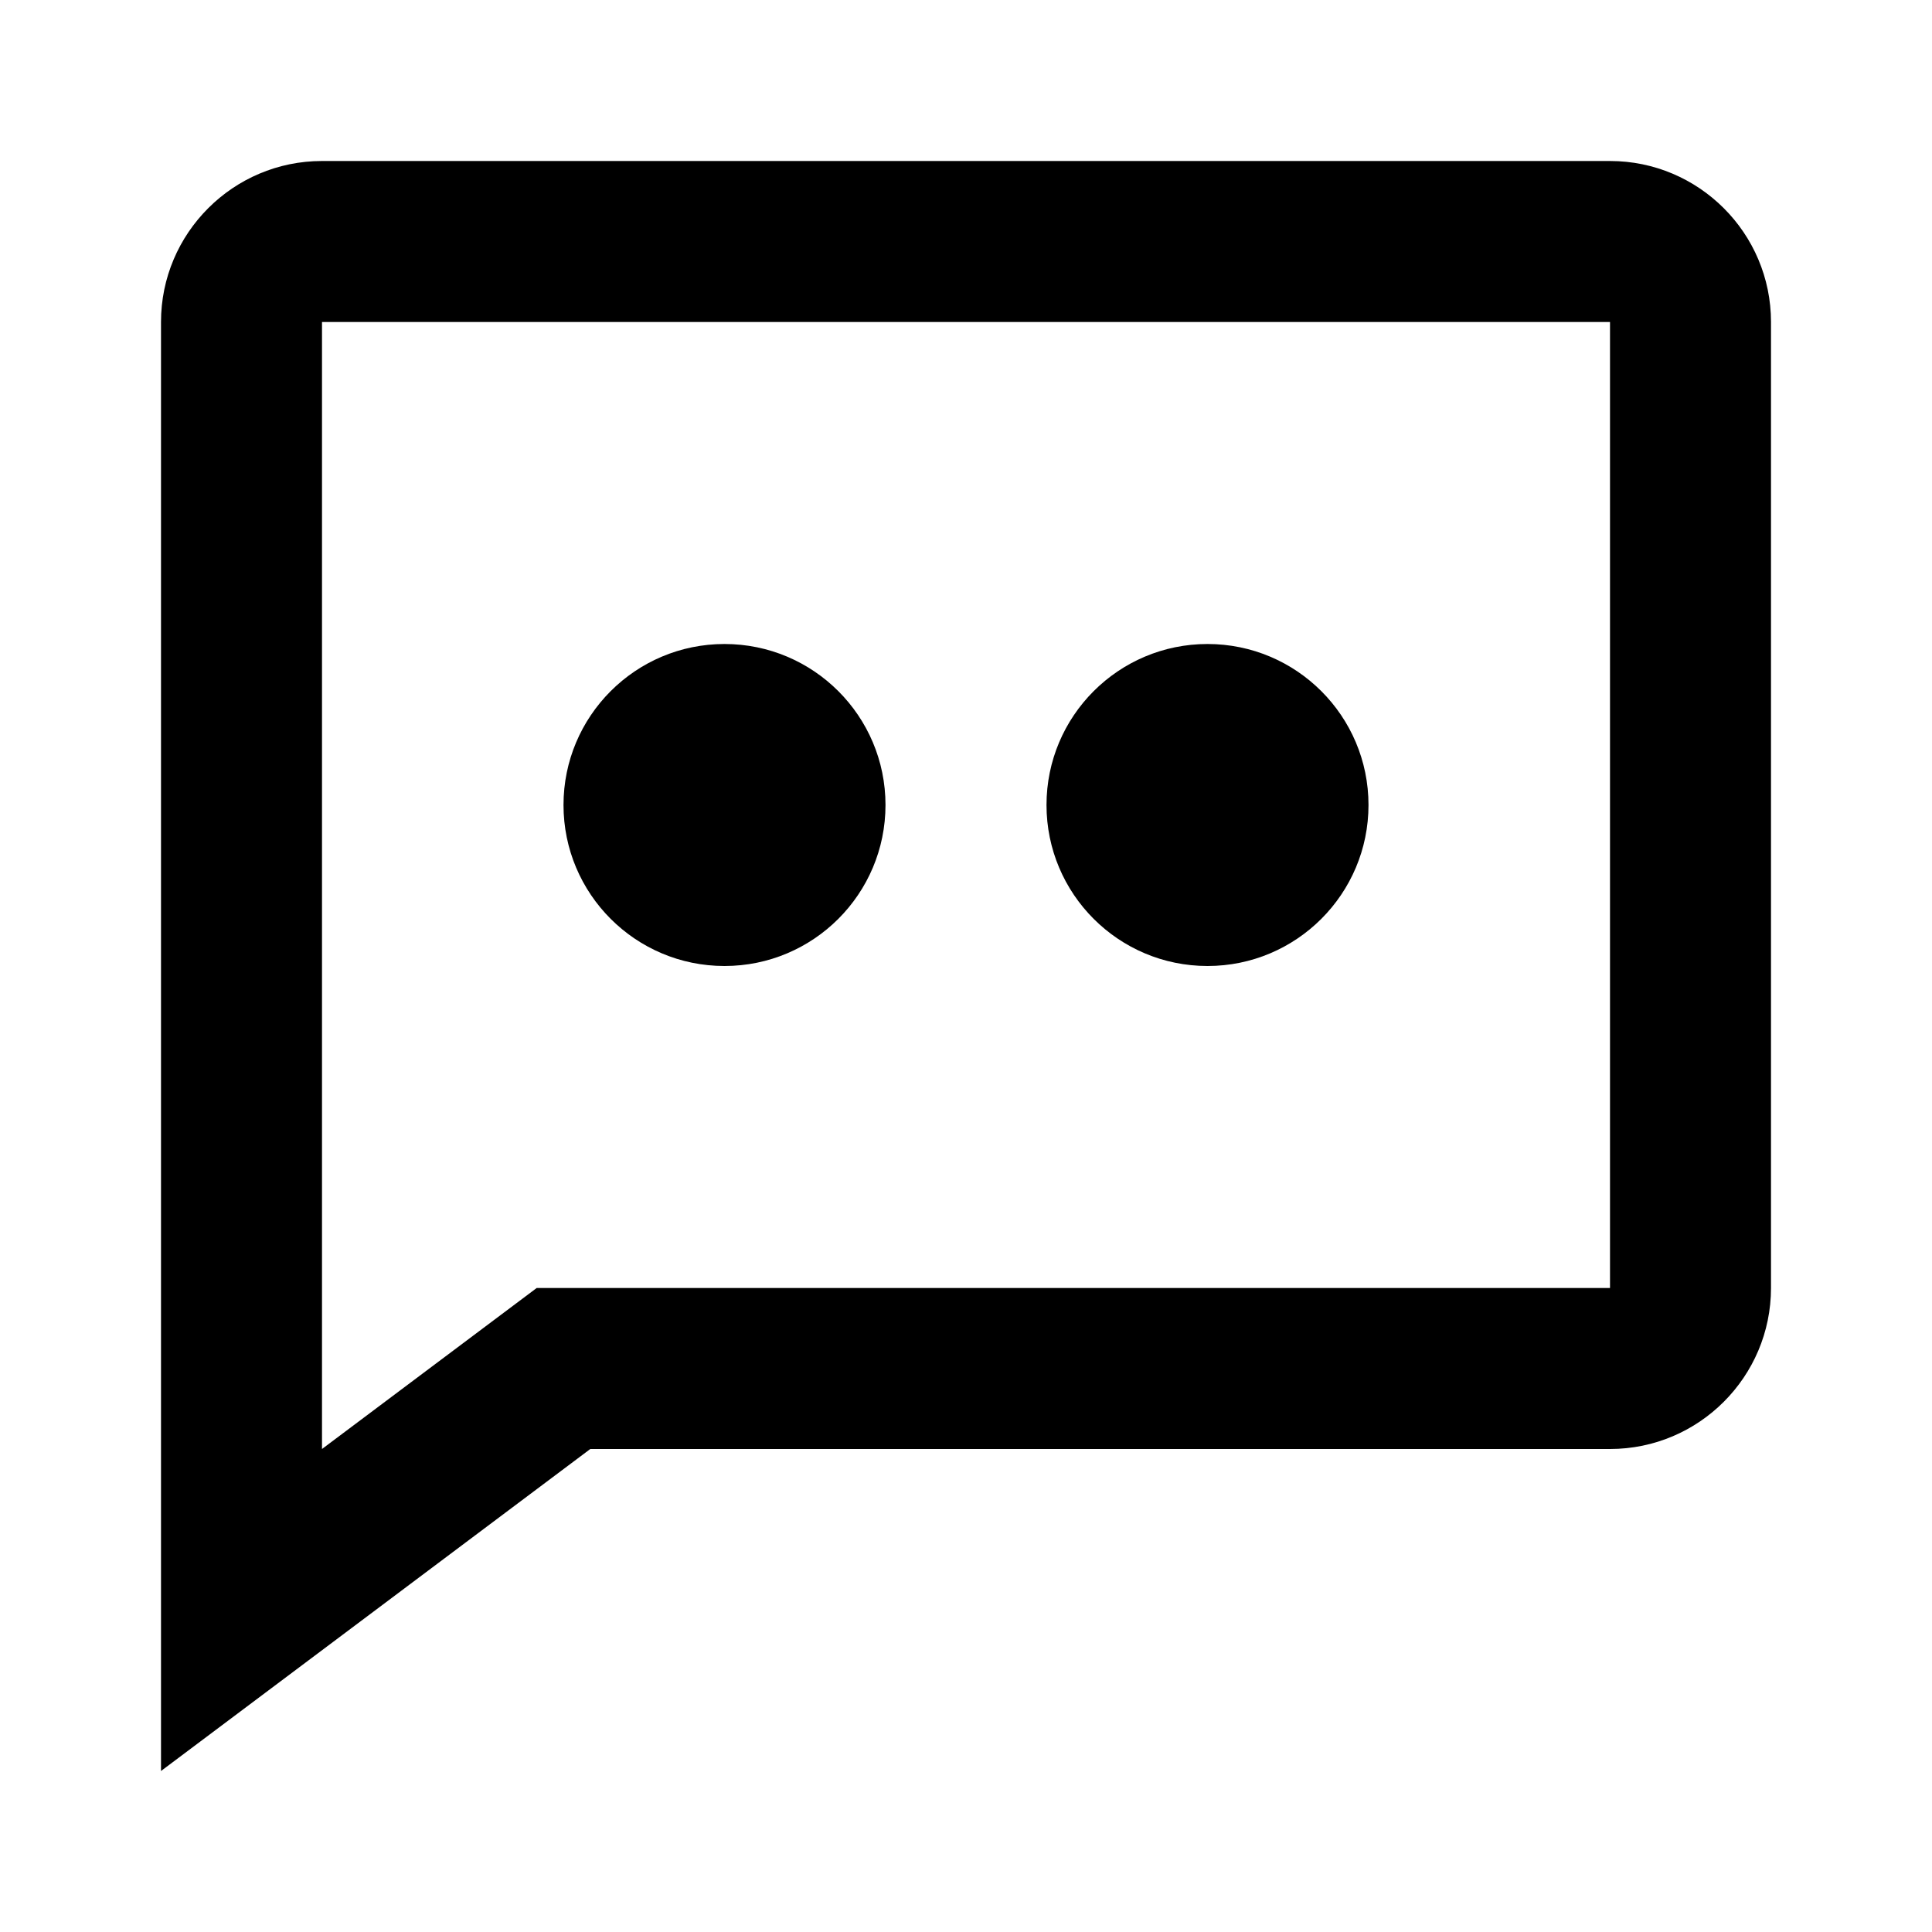
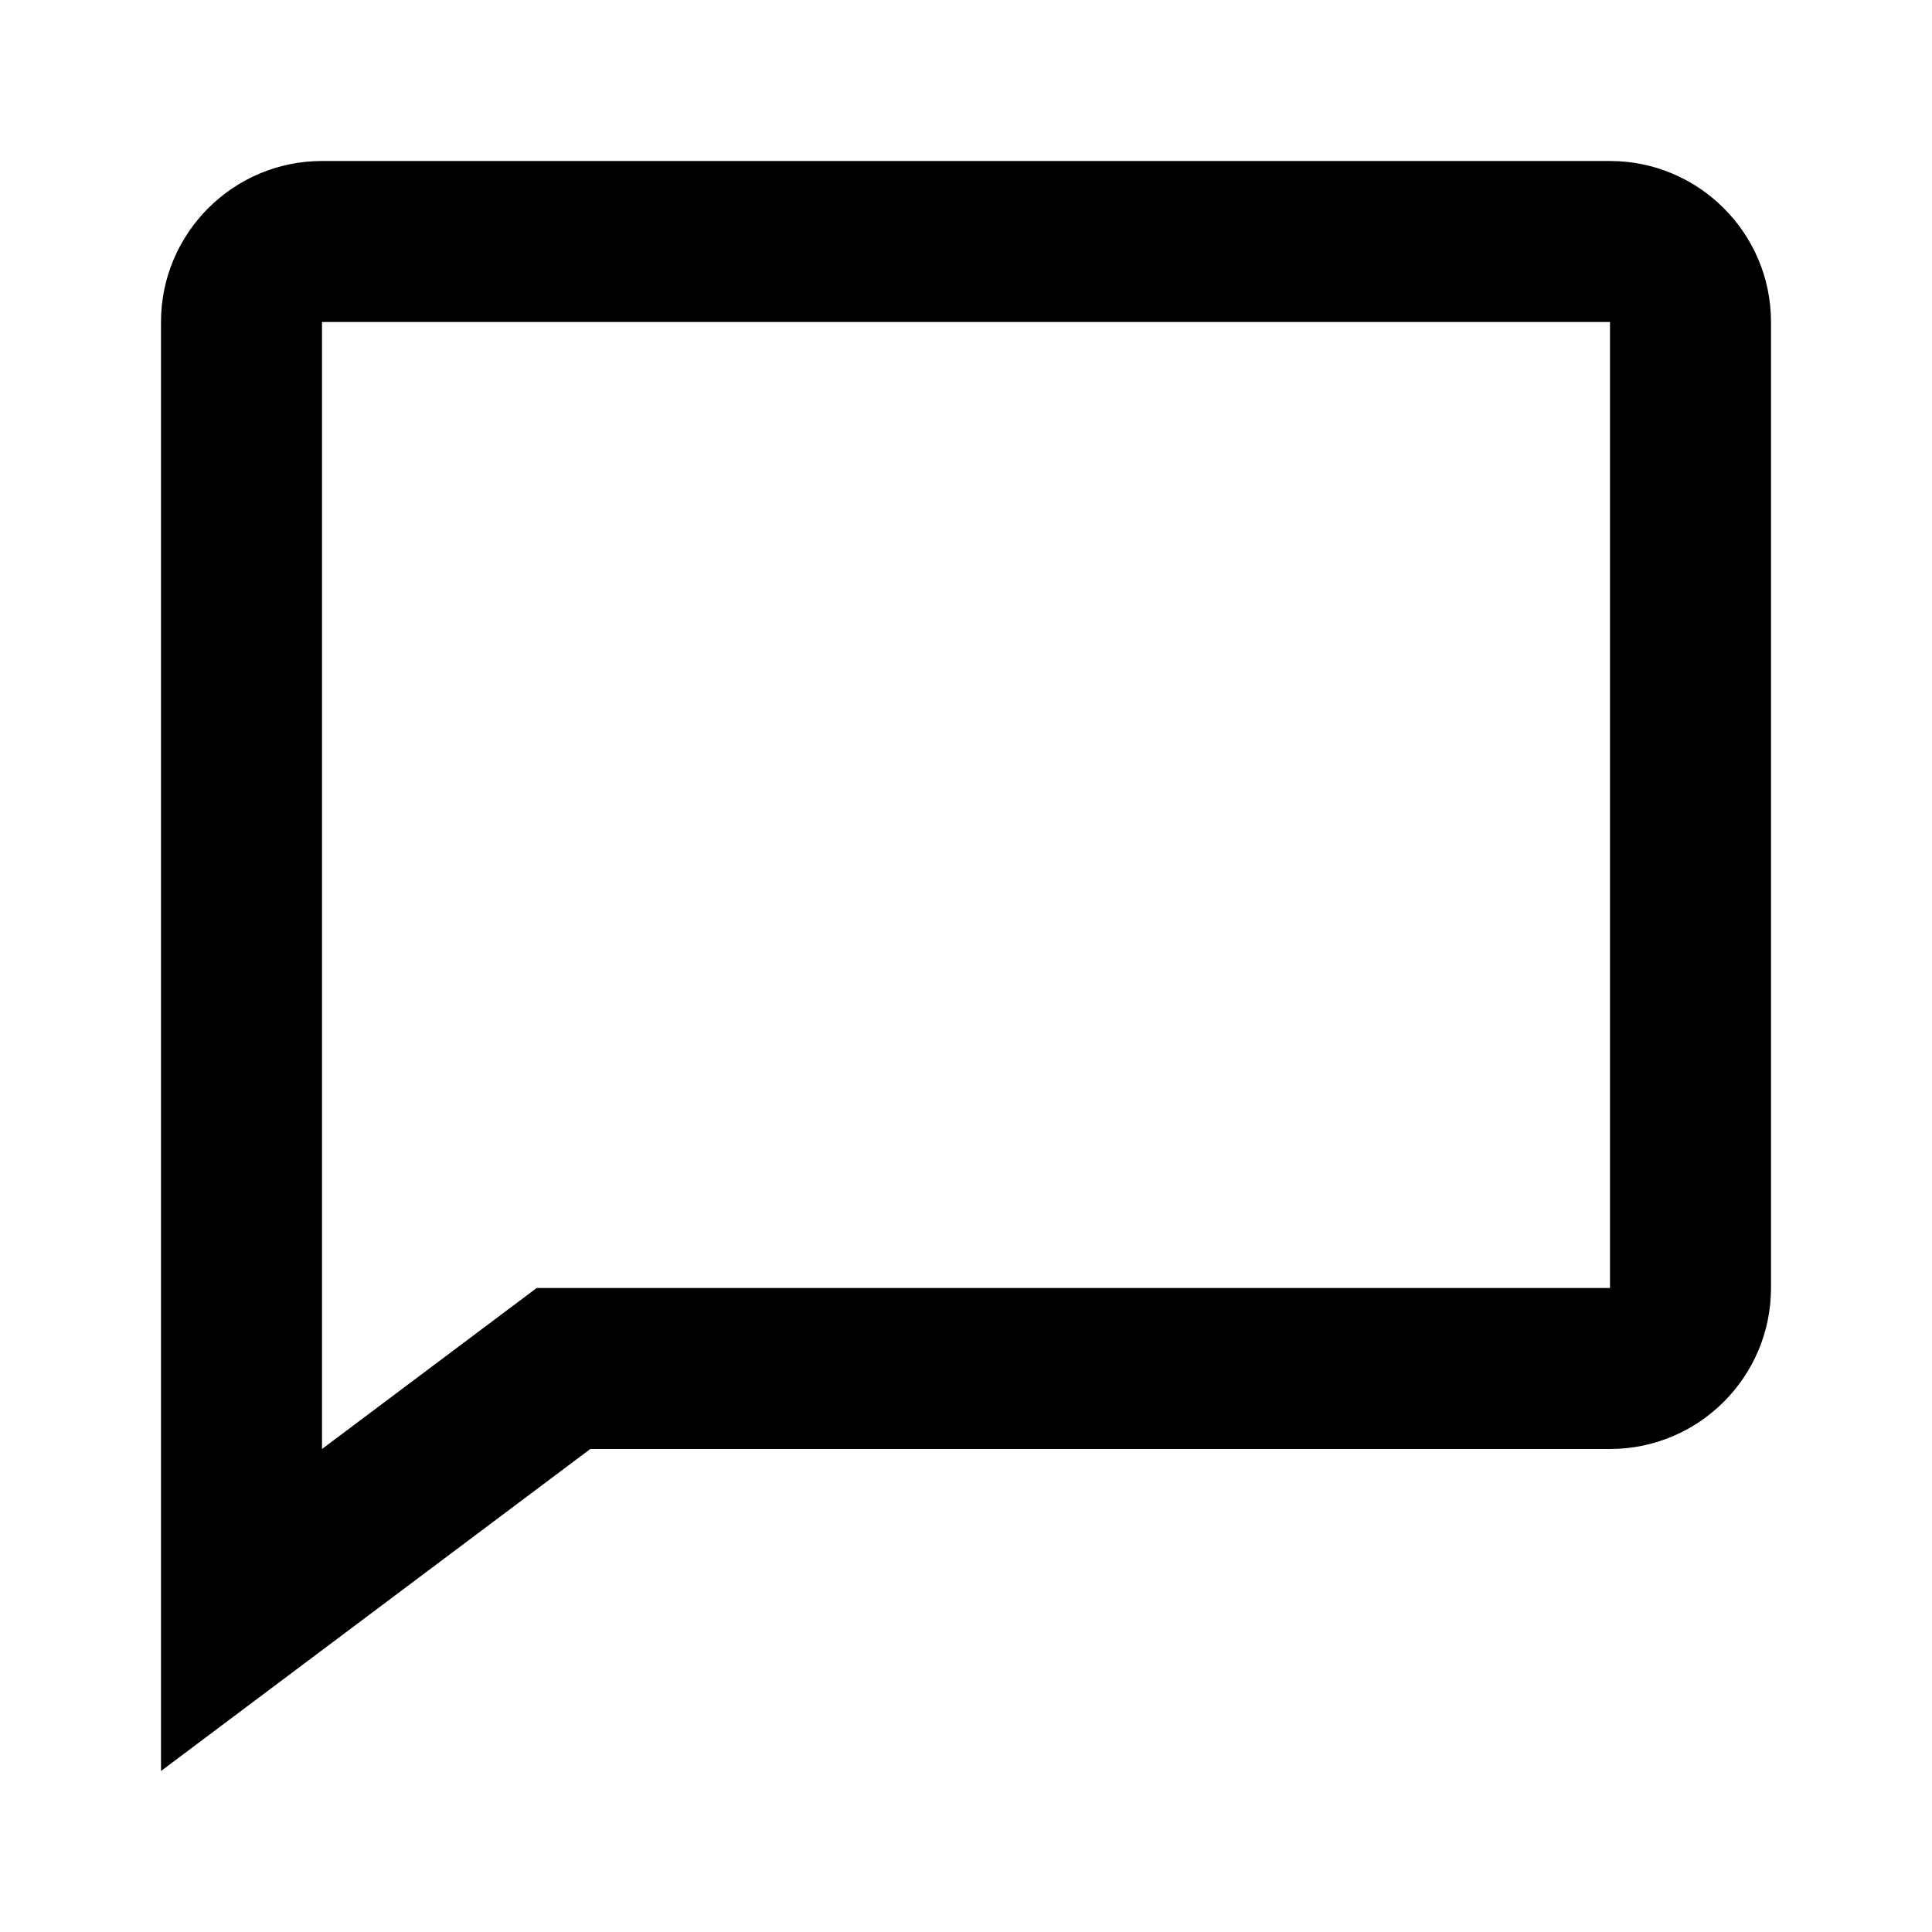
<svg xmlns="http://www.w3.org/2000/svg" width="24" height="24">
  <path d="M20 2H4c-1.103 0-2 .897-2 2v18l5.333-4H20c1.103 0 2-.897 2-2V4c0-1.103-.897-2-2-2zm0 14H6.667L4 18V4h16v12z" />
-   <circle cx="15" cy="10" r="2" />
-   <circle cx="9" cy="10" r="2" />
</svg>